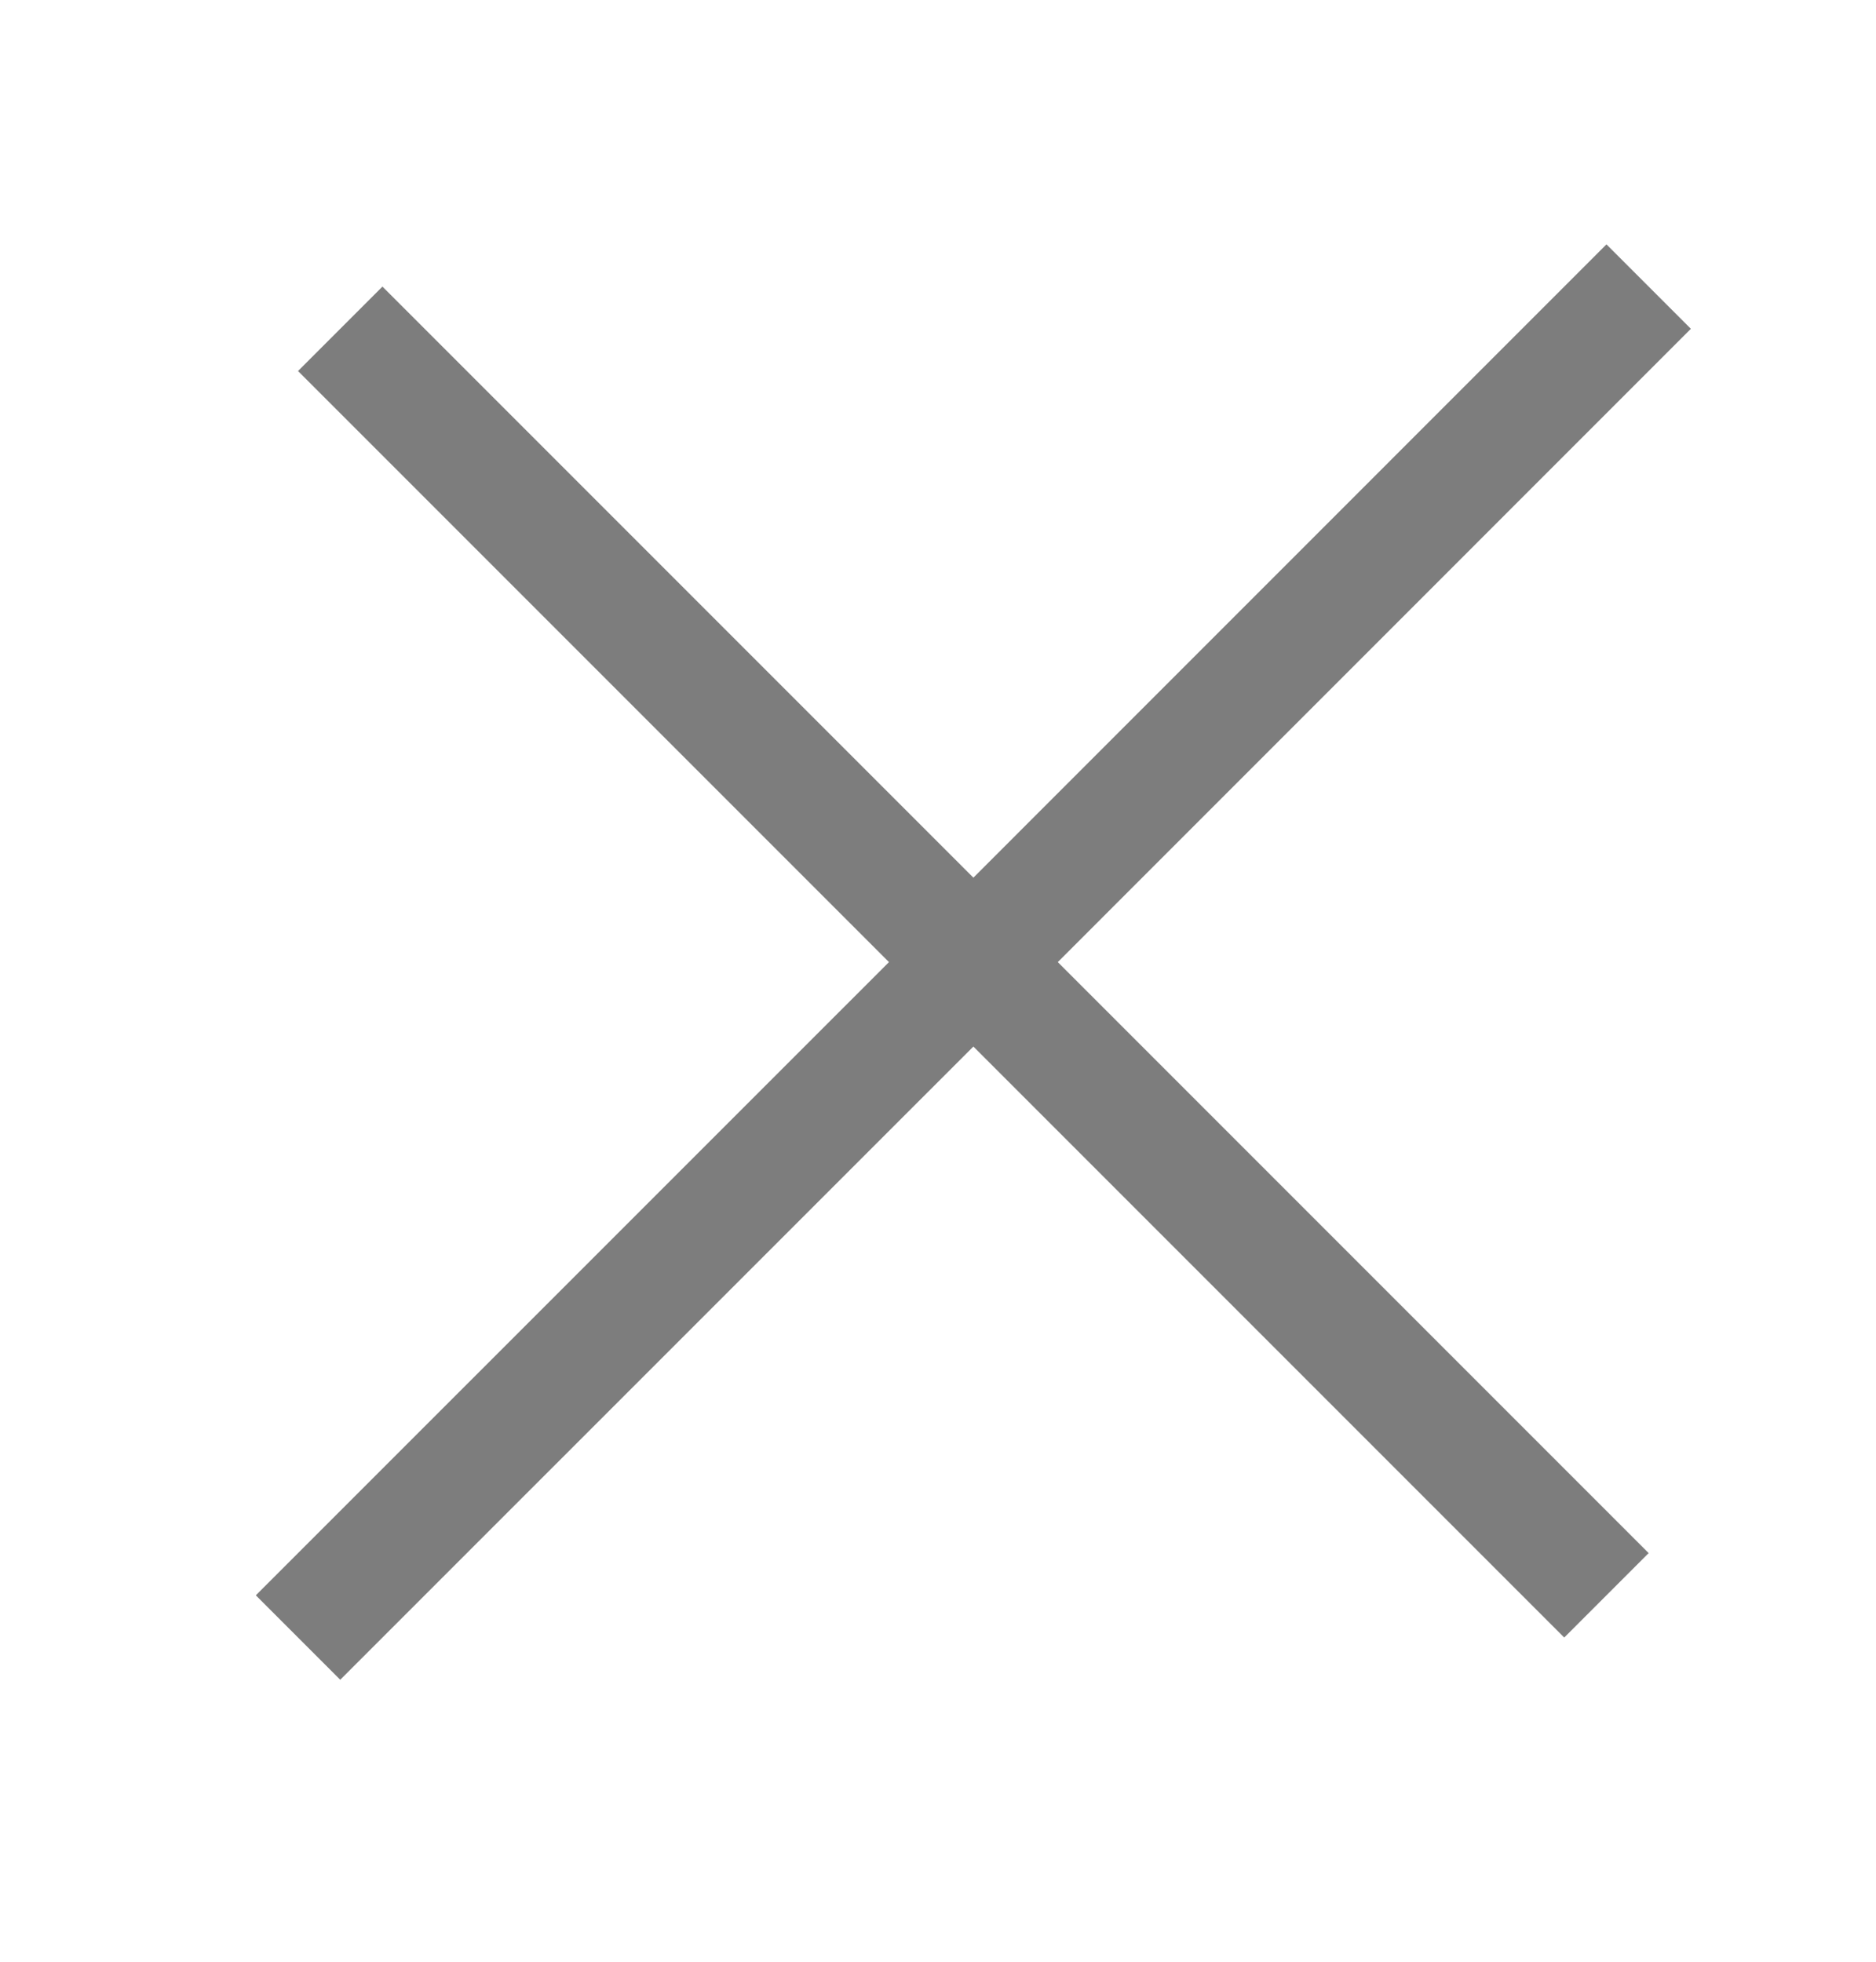
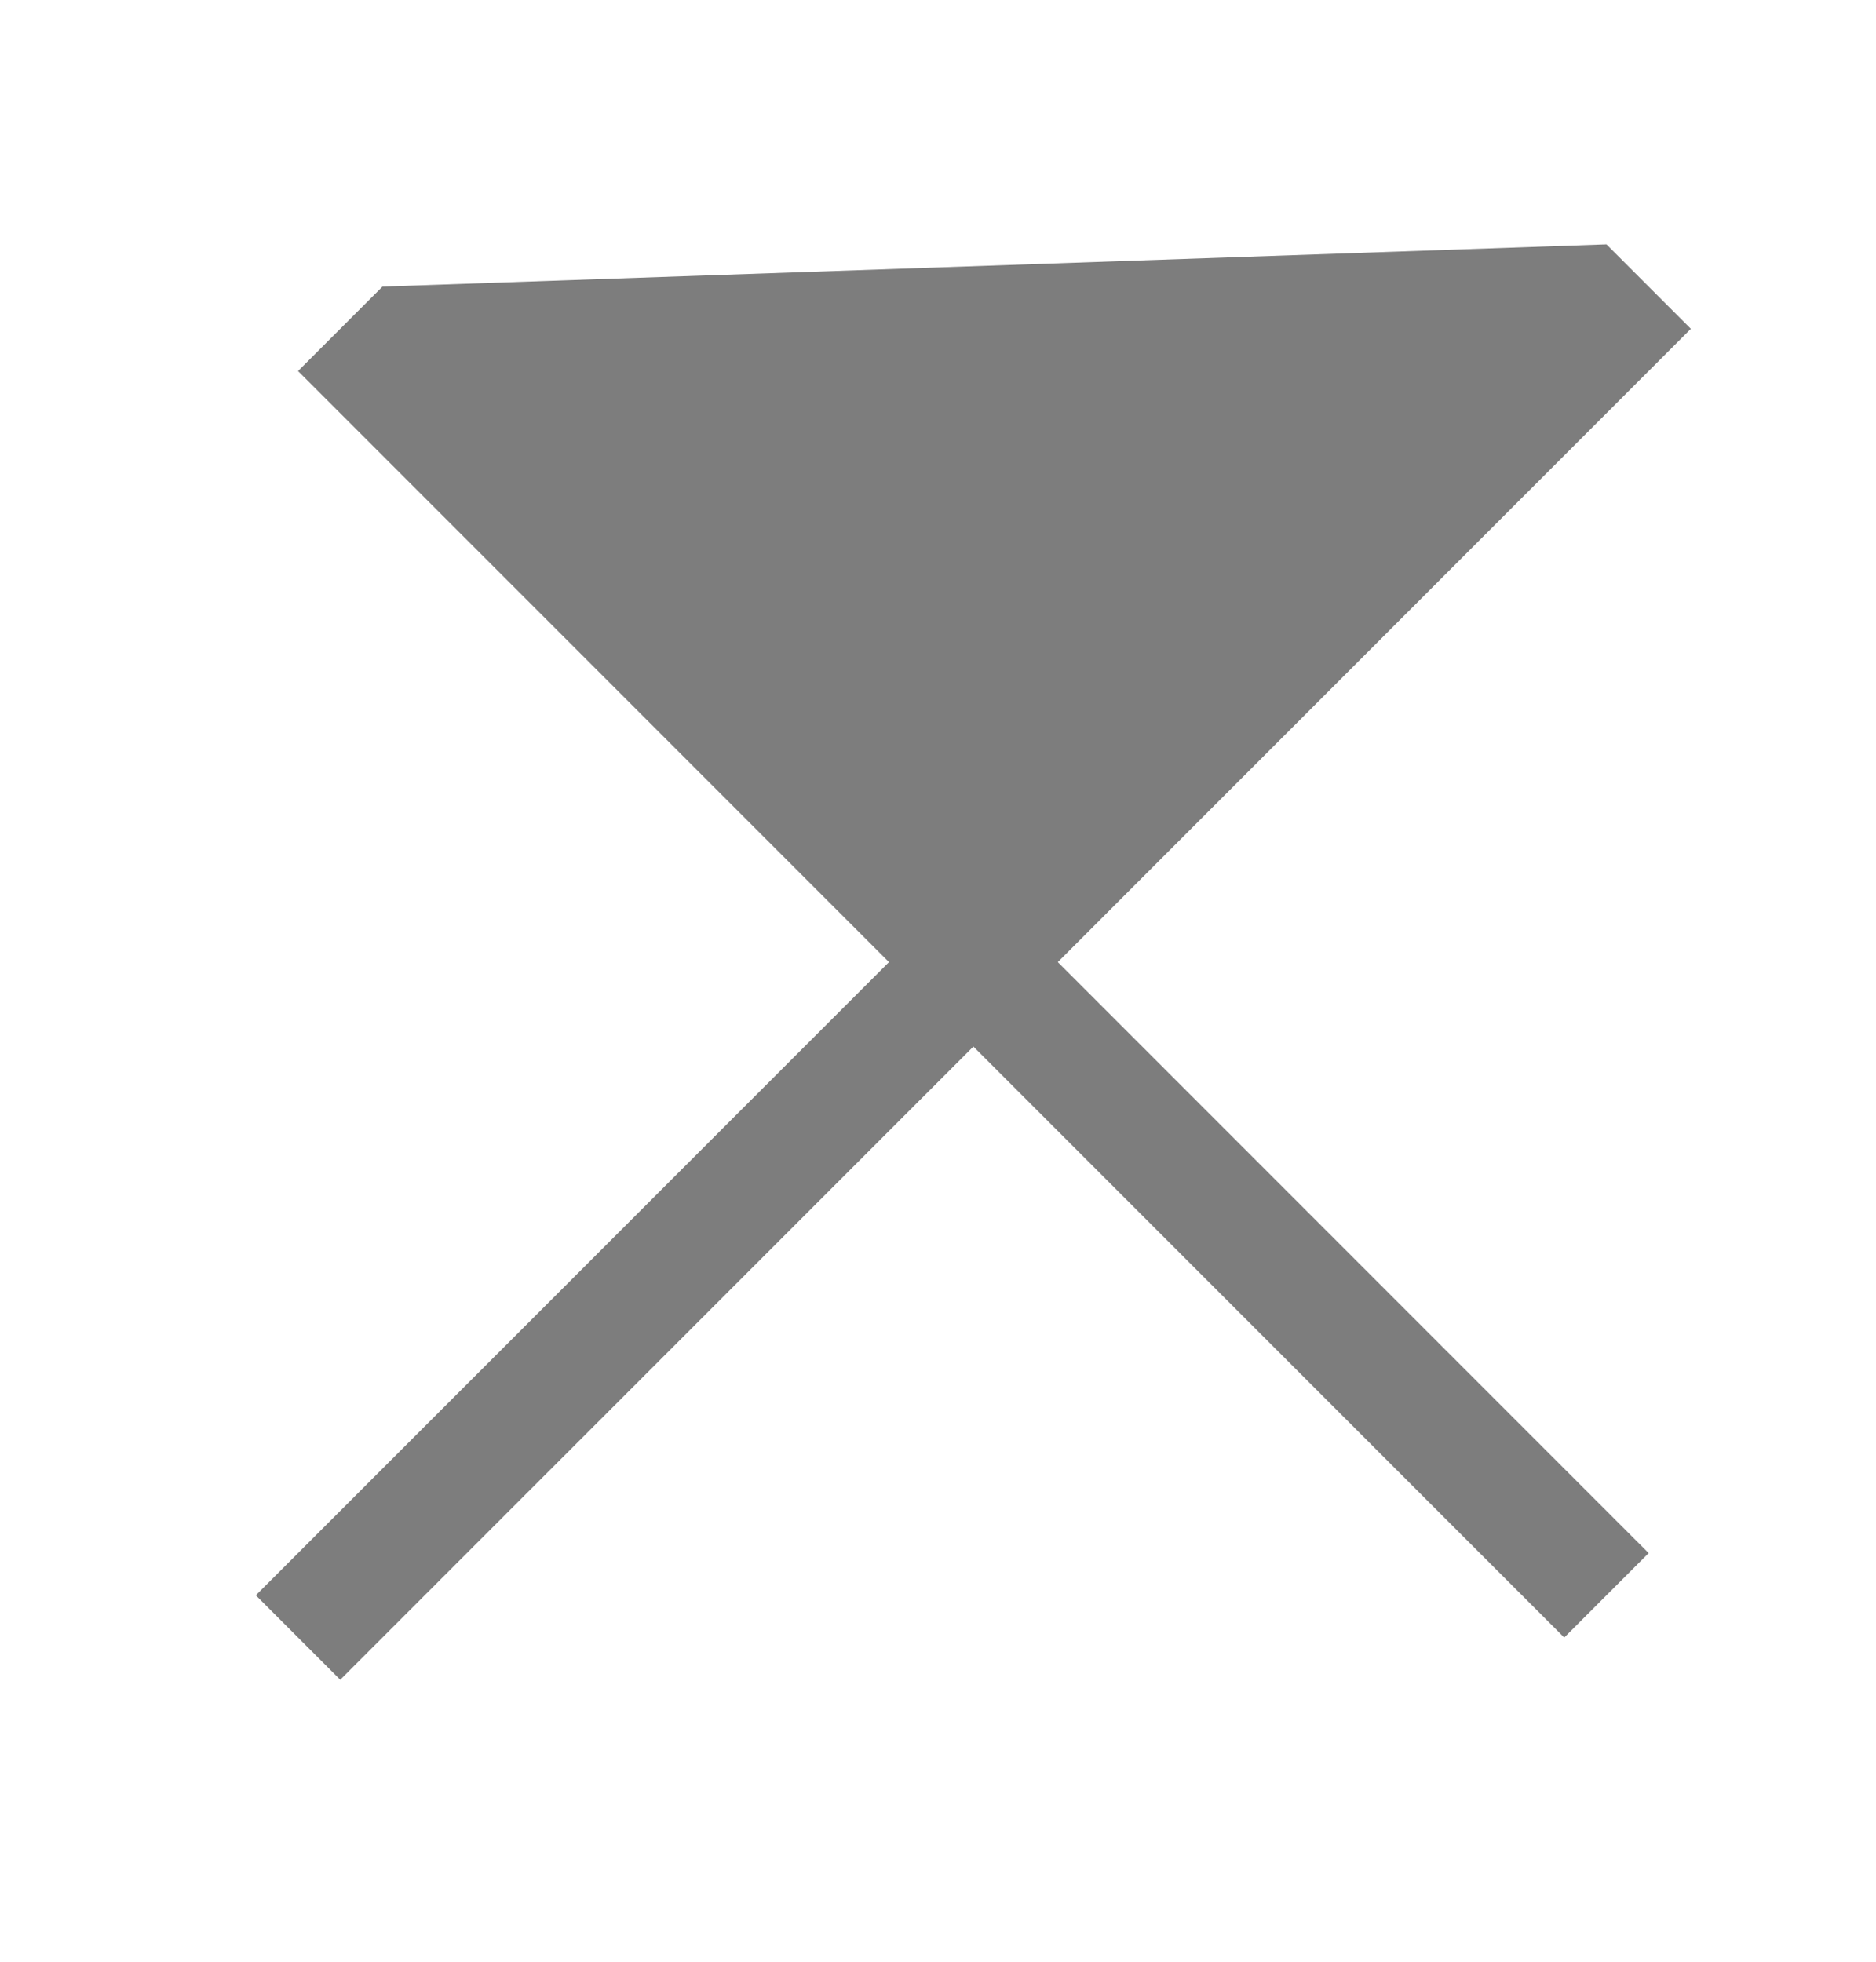
<svg xmlns="http://www.w3.org/2000/svg" width="22" height="23" viewBox="0 0 22 23" fill="none">
-   <path d="M19.334 18.209L18.344 19.199L11.415 12.27L3.99 19.694L3 18.704L10.425 11.28L3.495 4.35L4.485 3.36L11.415 10.29L18.839 2.865L19.829 3.855L12.405 11.28L19.334 18.209Z" fill="#7D7D7D" />
+   <path d="M19.334 18.209L18.344 19.199L11.415 12.27L3.99 19.694L3 18.704L10.425 11.28L3.495 4.35L4.485 3.36L18.839 2.865L19.829 3.855L12.405 11.28L19.334 18.209Z" fill="#7D7D7D" />
</svg>